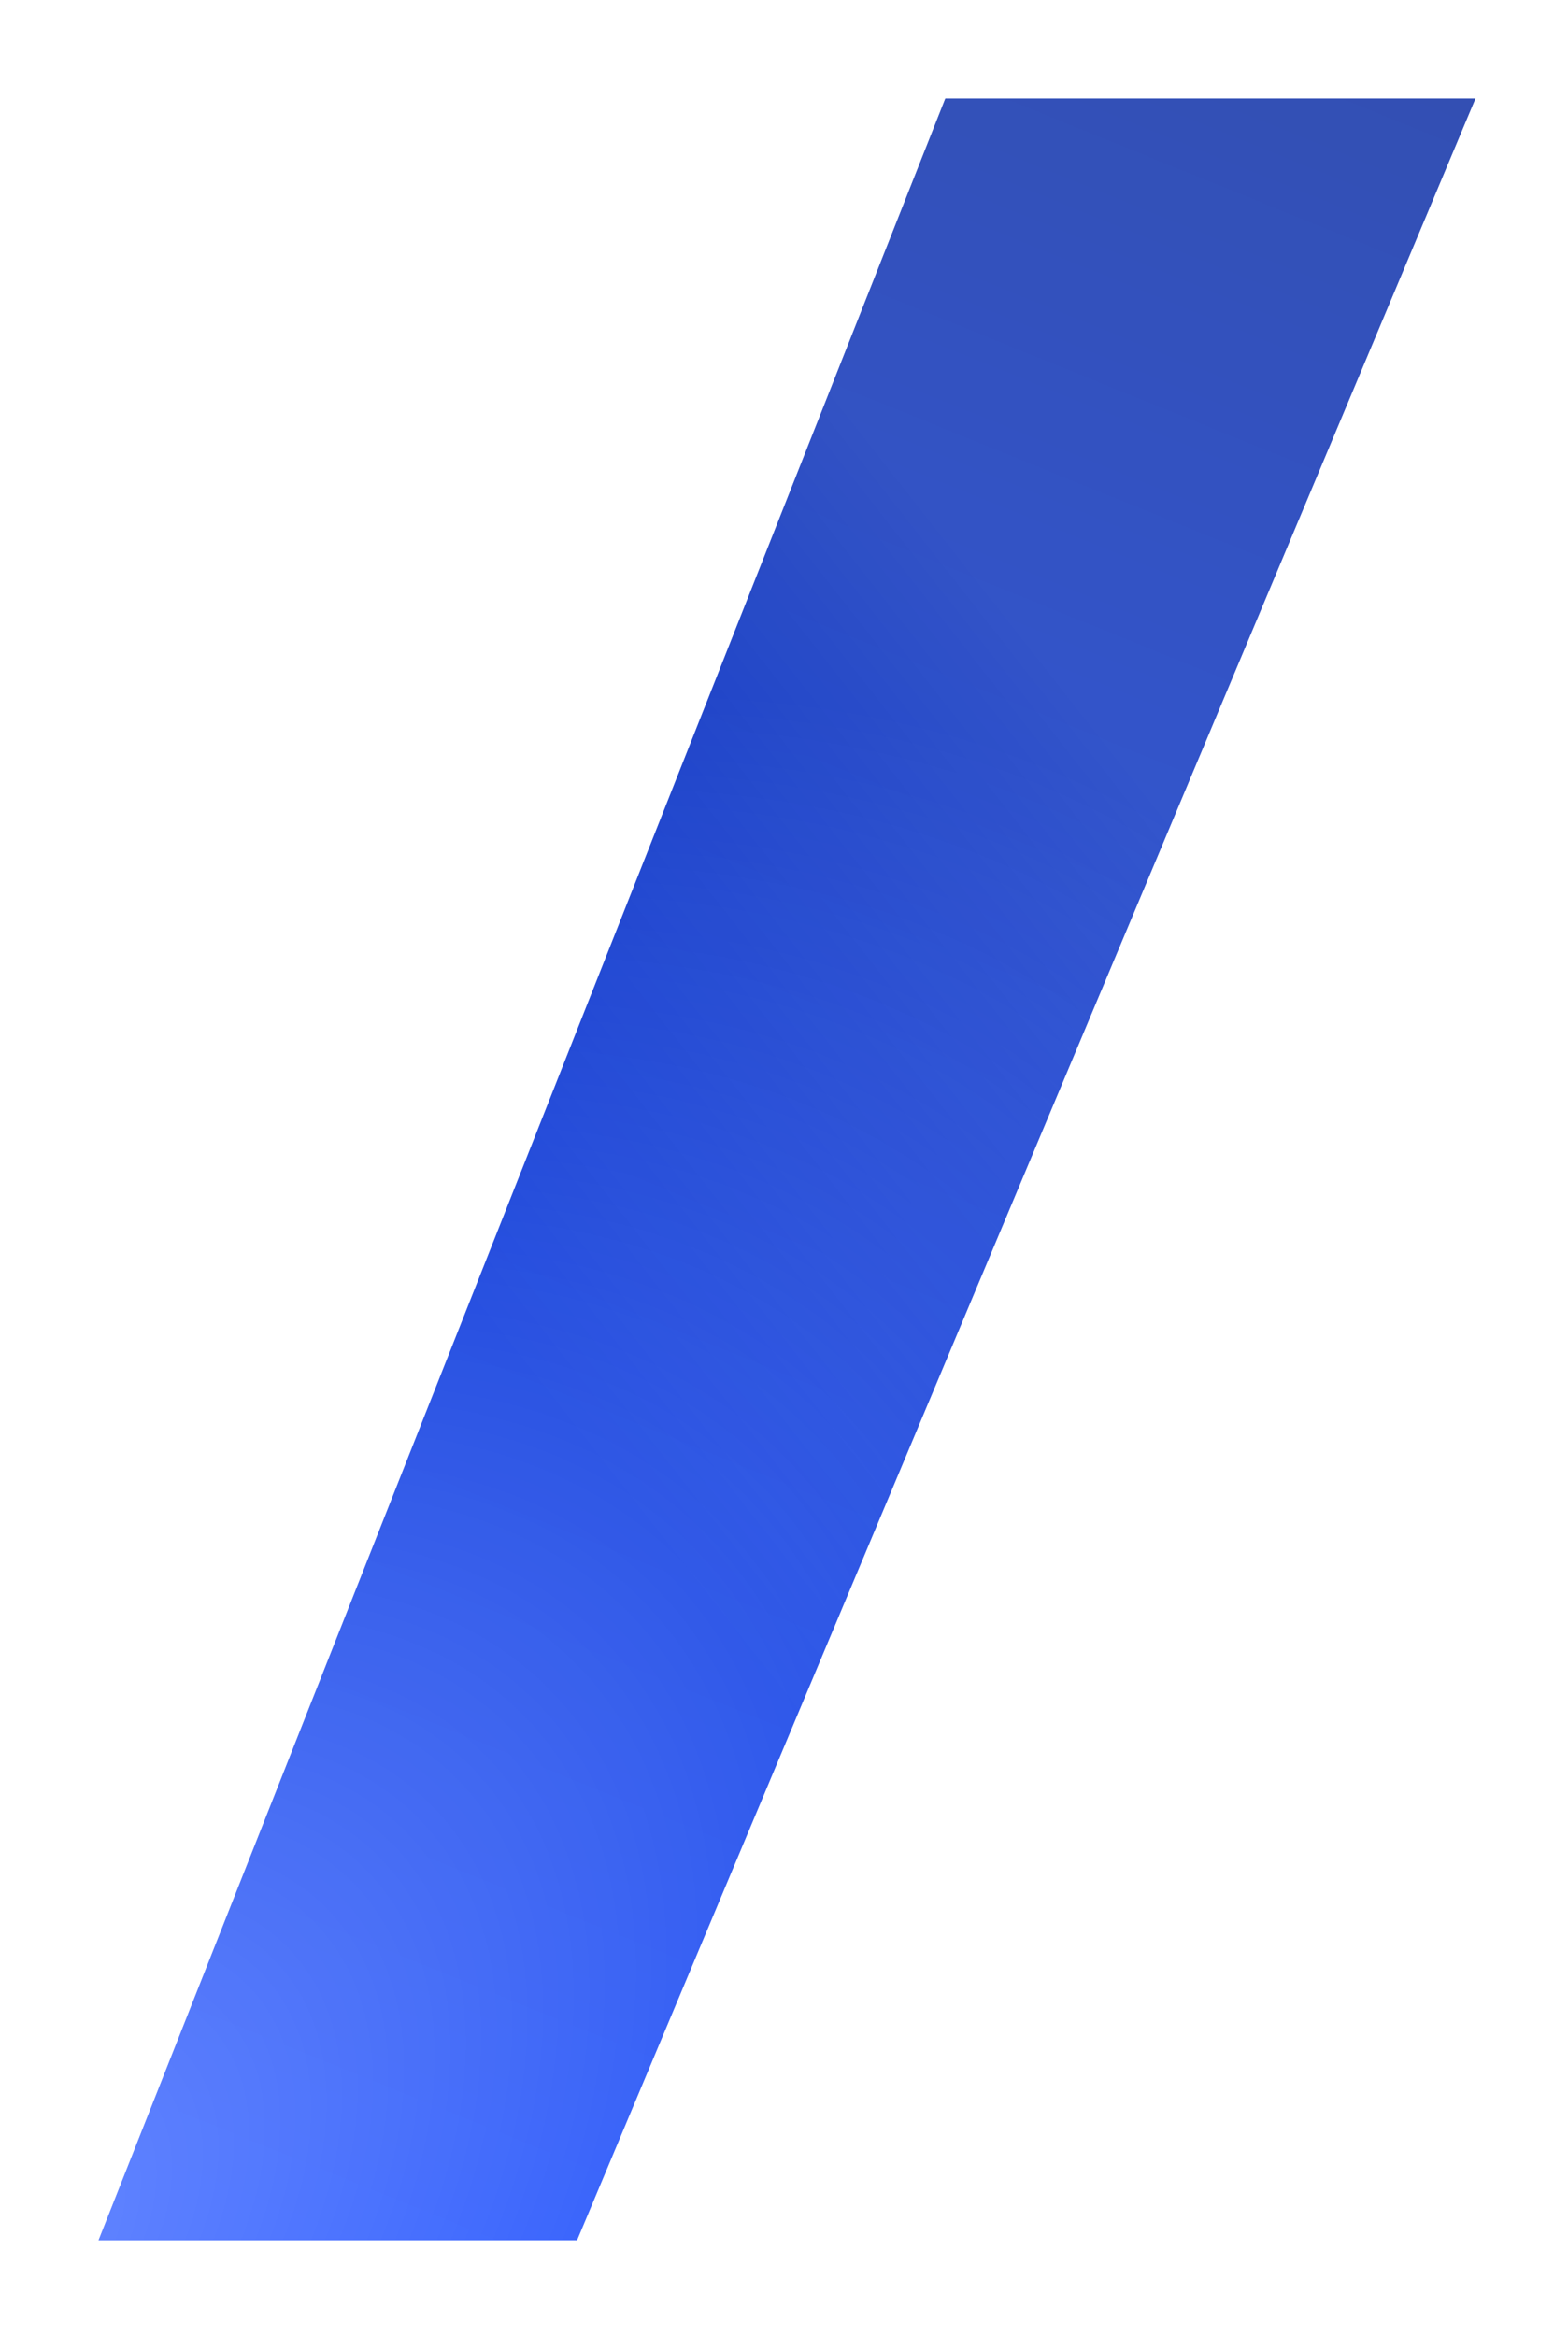
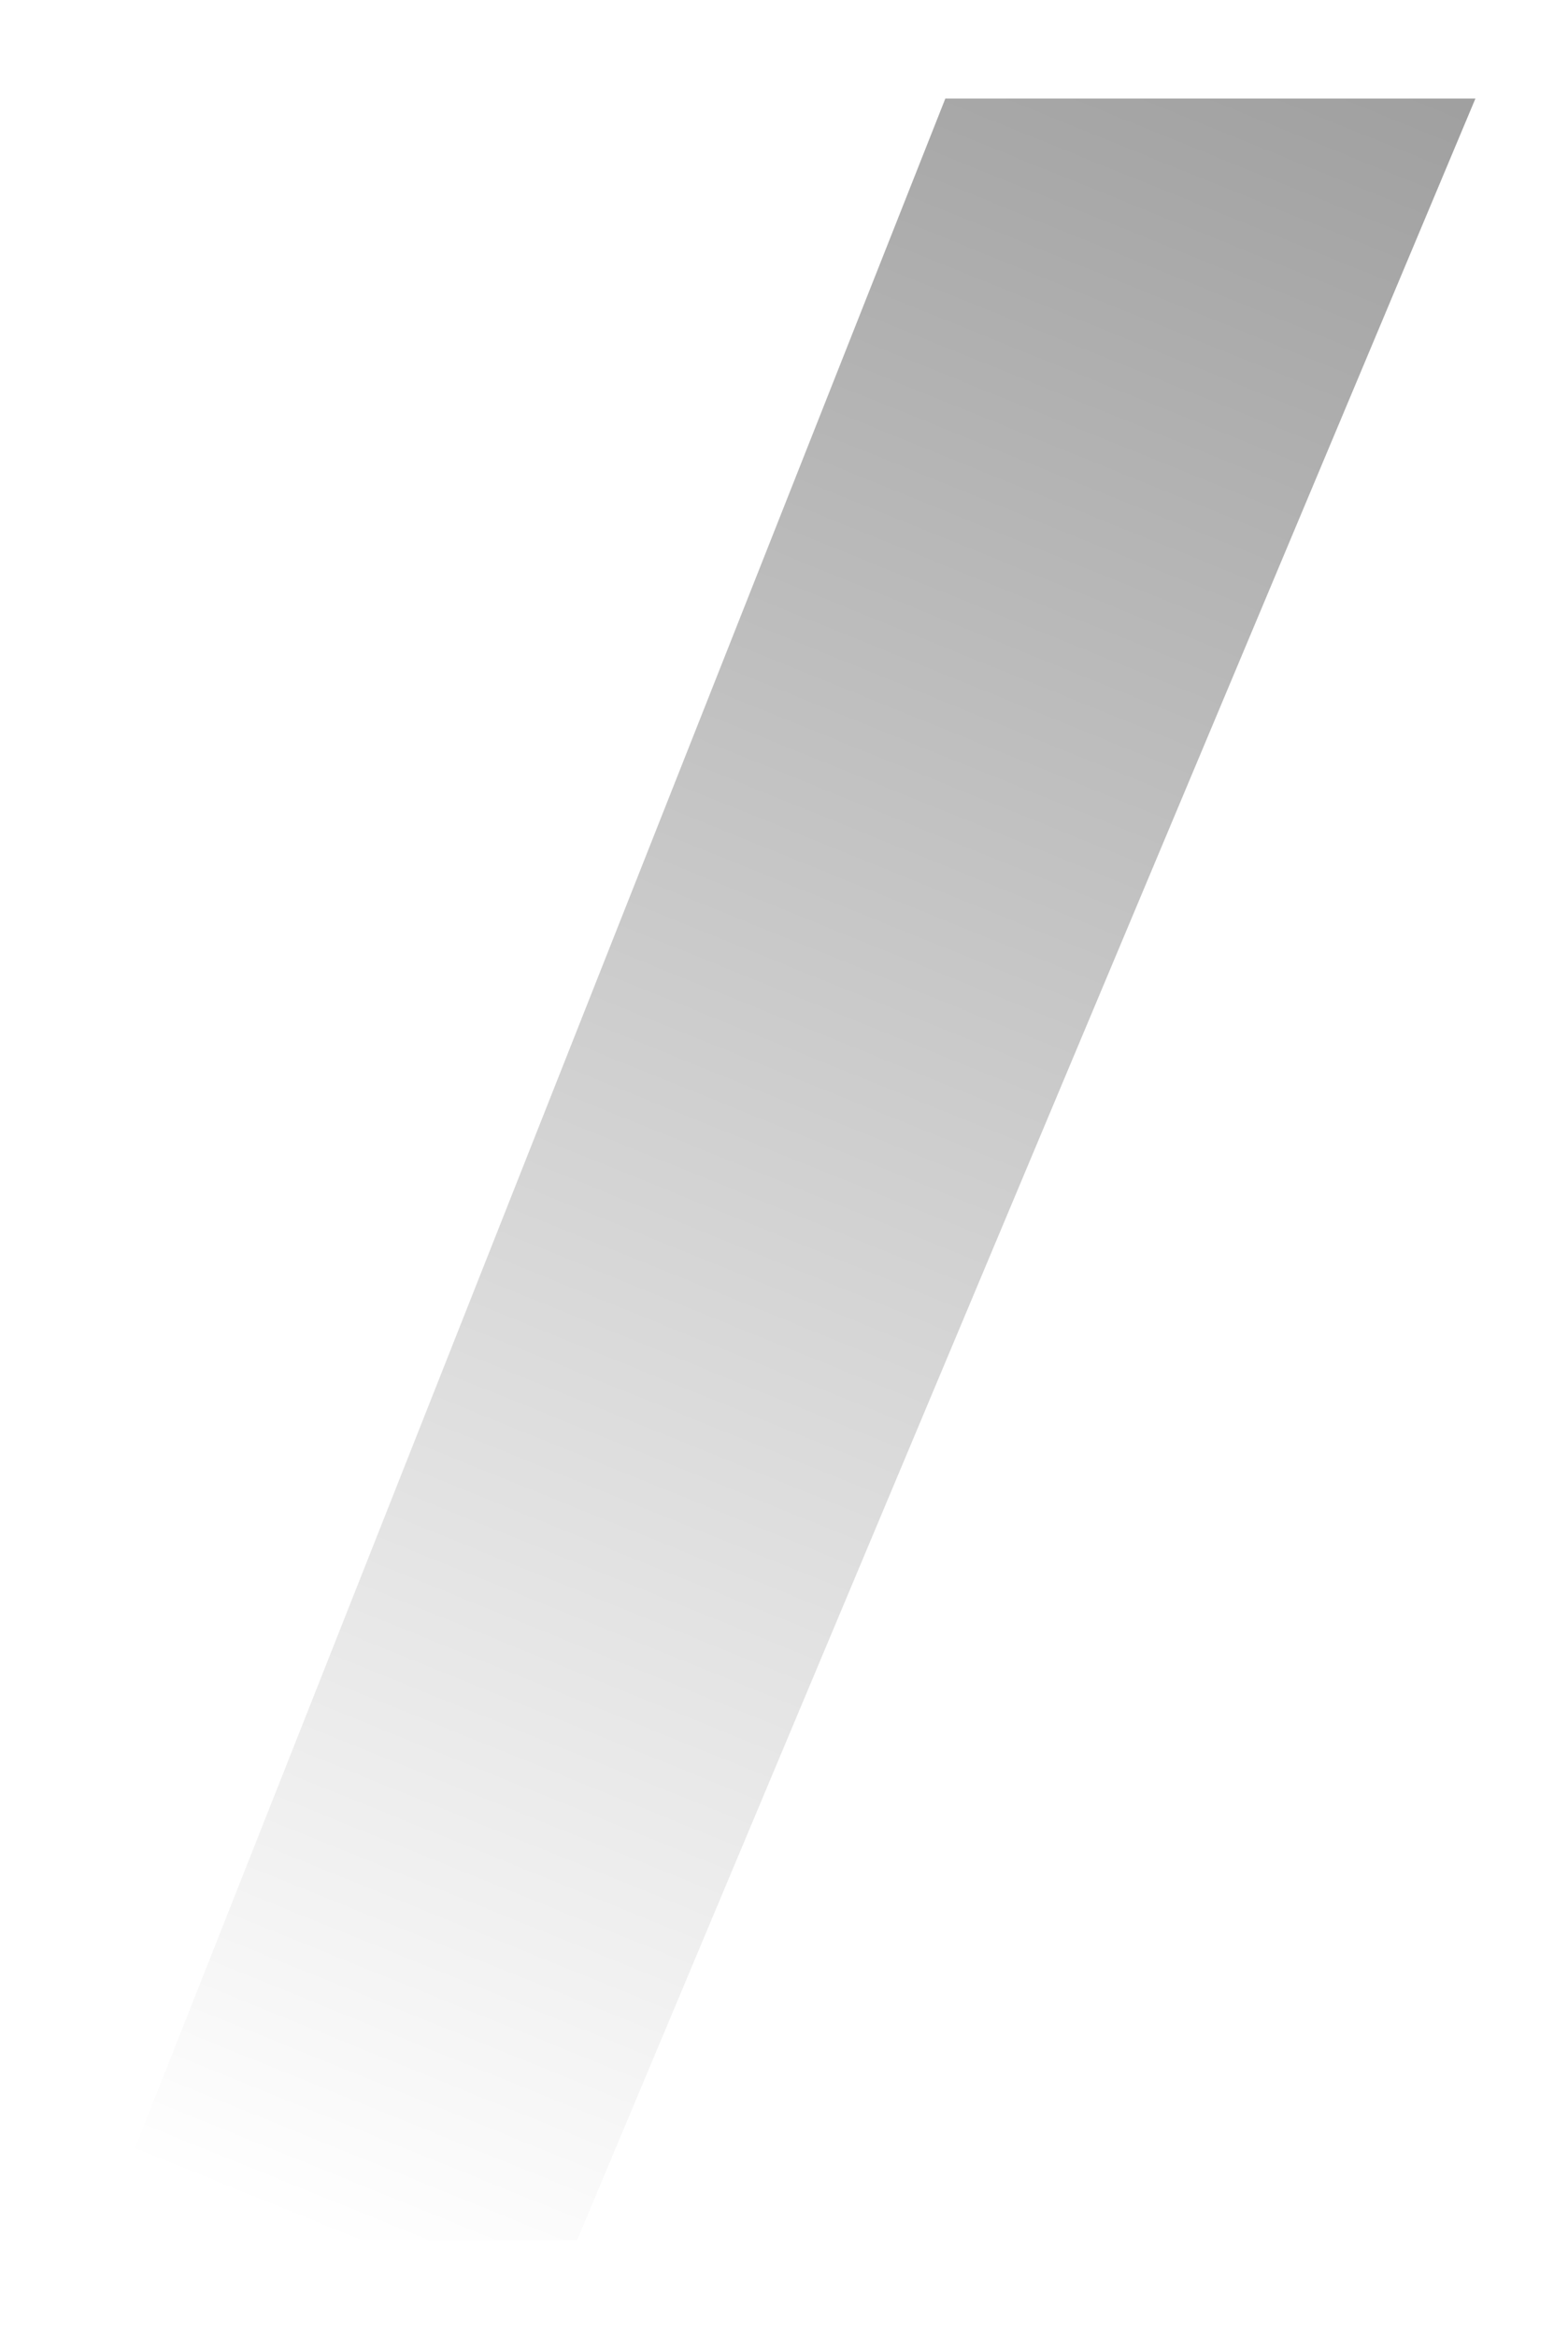
<svg xmlns="http://www.w3.org/2000/svg" width="525" height="782" viewBox="0 0 525 782" fill="none">
  <g filter="url(#filter0_ddd_304_55)">
-     <path d="M315.514 0H493L192.203 717H32L315.514 0Z" fill="#0038FF" />
    <path d="M315.514 0H493L192.203 717H32L315.514 0Z" fill="url(#paint0_linear_304_55)" fill-opacity="0.4" />
-     <path d="M315.514 0H493L192.203 717H32L315.514 0Z" fill="url(#paint1_radial_304_55)" fill-opacity="0.4" />
-     <path d="M315.514 0H493L192.203 717H32L315.514 0Z" fill="url(#paint2_linear_304_55)" fill-opacity="0.2" />
  </g>
  <defs>
    <filter id="filter0_ddd_304_55" x="0" y="0" width="525" height="782" filterUnits="userSpaceOnUse" color-interpolation-filters="sRGB">
      <feFlood flood-opacity="0" result="BackgroundImageFix" />
      <feColorMatrix in="SourceAlpha" type="matrix" values="0 0 0 0 0 0 0 0 0 0 0 0 0 0 0 0 0 0 127 0" result="hardAlpha" />
      <feOffset dy="33" />
      <feGaussianBlur stdDeviation="16" />
      <feComposite in2="hardAlpha" operator="out" />
      <feColorMatrix type="matrix" values="0 0 0 0 0.29 0 0 0 0 0.439 0 0 0 0 0.969 0 0 0 0.21 0" />
      <feBlend mode="normal" in2="BackgroundImageFix" result="effect1_dropShadow_304_55" />
      <feColorMatrix in="SourceAlpha" type="matrix" values="0 0 0 0 0 0 0 0 0 0 0 0 0 0 0 0 0 0 127 0" result="hardAlpha" />
      <feOffset dx="11" />
      <feComposite in2="hardAlpha" operator="out" />
      <feColorMatrix type="matrix" values="0 0 0 0 1 0 0 0 0 1 0 0 0 0 1 0 0 0 0.25 0" />
      <feBlend mode="normal" in2="effect1_dropShadow_304_55" result="effect2_dropShadow_304_55" />
      <feColorMatrix in="SourceAlpha" type="matrix" values="0 0 0 0 0 0 0 0 0 0 0 0 0 0 0 0 0 0 127 0" result="hardAlpha" />
      <feOffset dx="-10" />
      <feComposite in2="hardAlpha" operator="out" />
      <feColorMatrix type="matrix" values="0 0 0 0 1 0 0 0 0 1 0 0 0 0 1 0 0 0 0.25 0" />
      <feBlend mode="normal" in2="effect2_dropShadow_304_55" result="effect3_dropShadow_304_55" />
      <feBlend mode="normal" in="SourceGraphic" in2="effect3_dropShadow_304_55" result="shape" />
    </filter>
    <linearGradient id="paint0_linear_304_55" x1="433.216" y1="-83.805" x2="108.337" y2="716.709" gradientUnits="userSpaceOnUse">
      <stop />
      <stop offset="1" stop-opacity="0" />
    </linearGradient>
    <radialGradient id="paint1_radial_304_55" cx="0" cy="0" r="1" gradientUnits="userSpaceOnUse" gradientTransform="translate(-2.542 717) rotate(-43.995) scale(620.5 399.487)">
      <stop stop-color="white" />
      <stop offset="1" stop-color="white" stop-opacity="0" />
    </radialGradient>
    <linearGradient id="paint2_linear_304_55" x1="410.631" y1="264.718" x2="185.889" y2="441.359" gradientUnits="userSpaceOnUse">
      <stop stop-color="white" />
      <stop offset="1" stop-color="white" stop-opacity="0" />
    </linearGradient>
  </defs>
</svg>